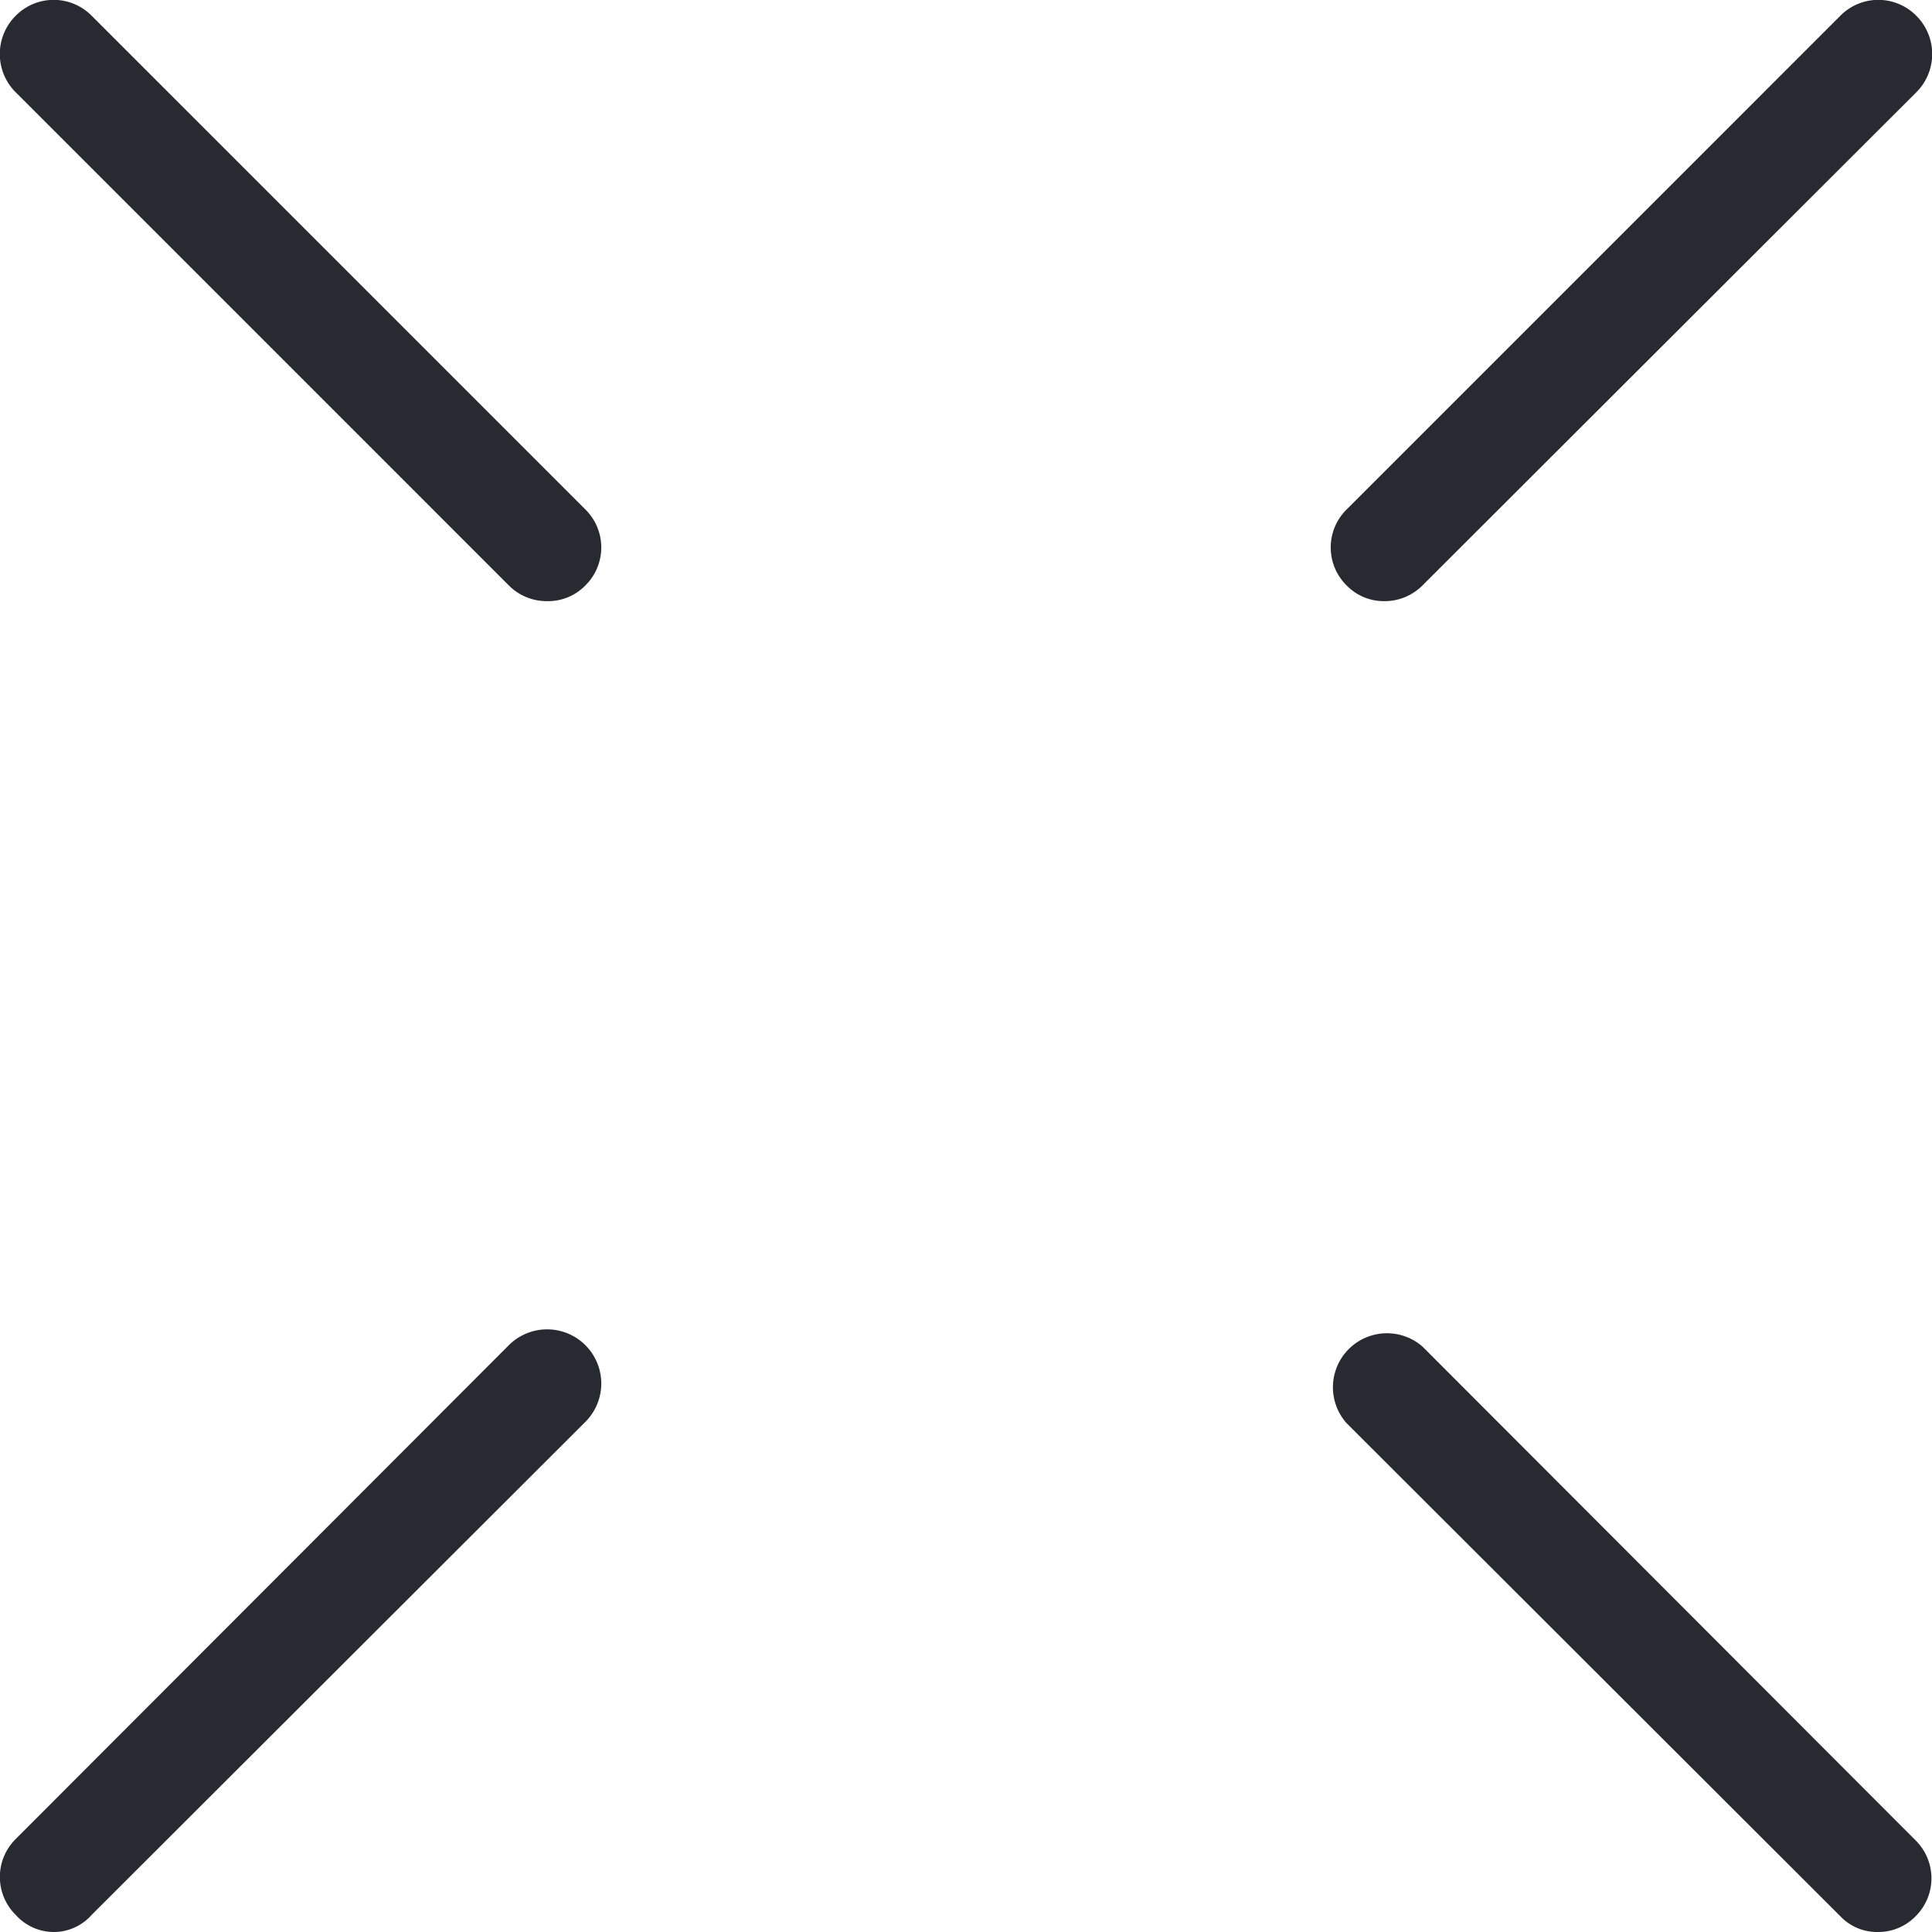
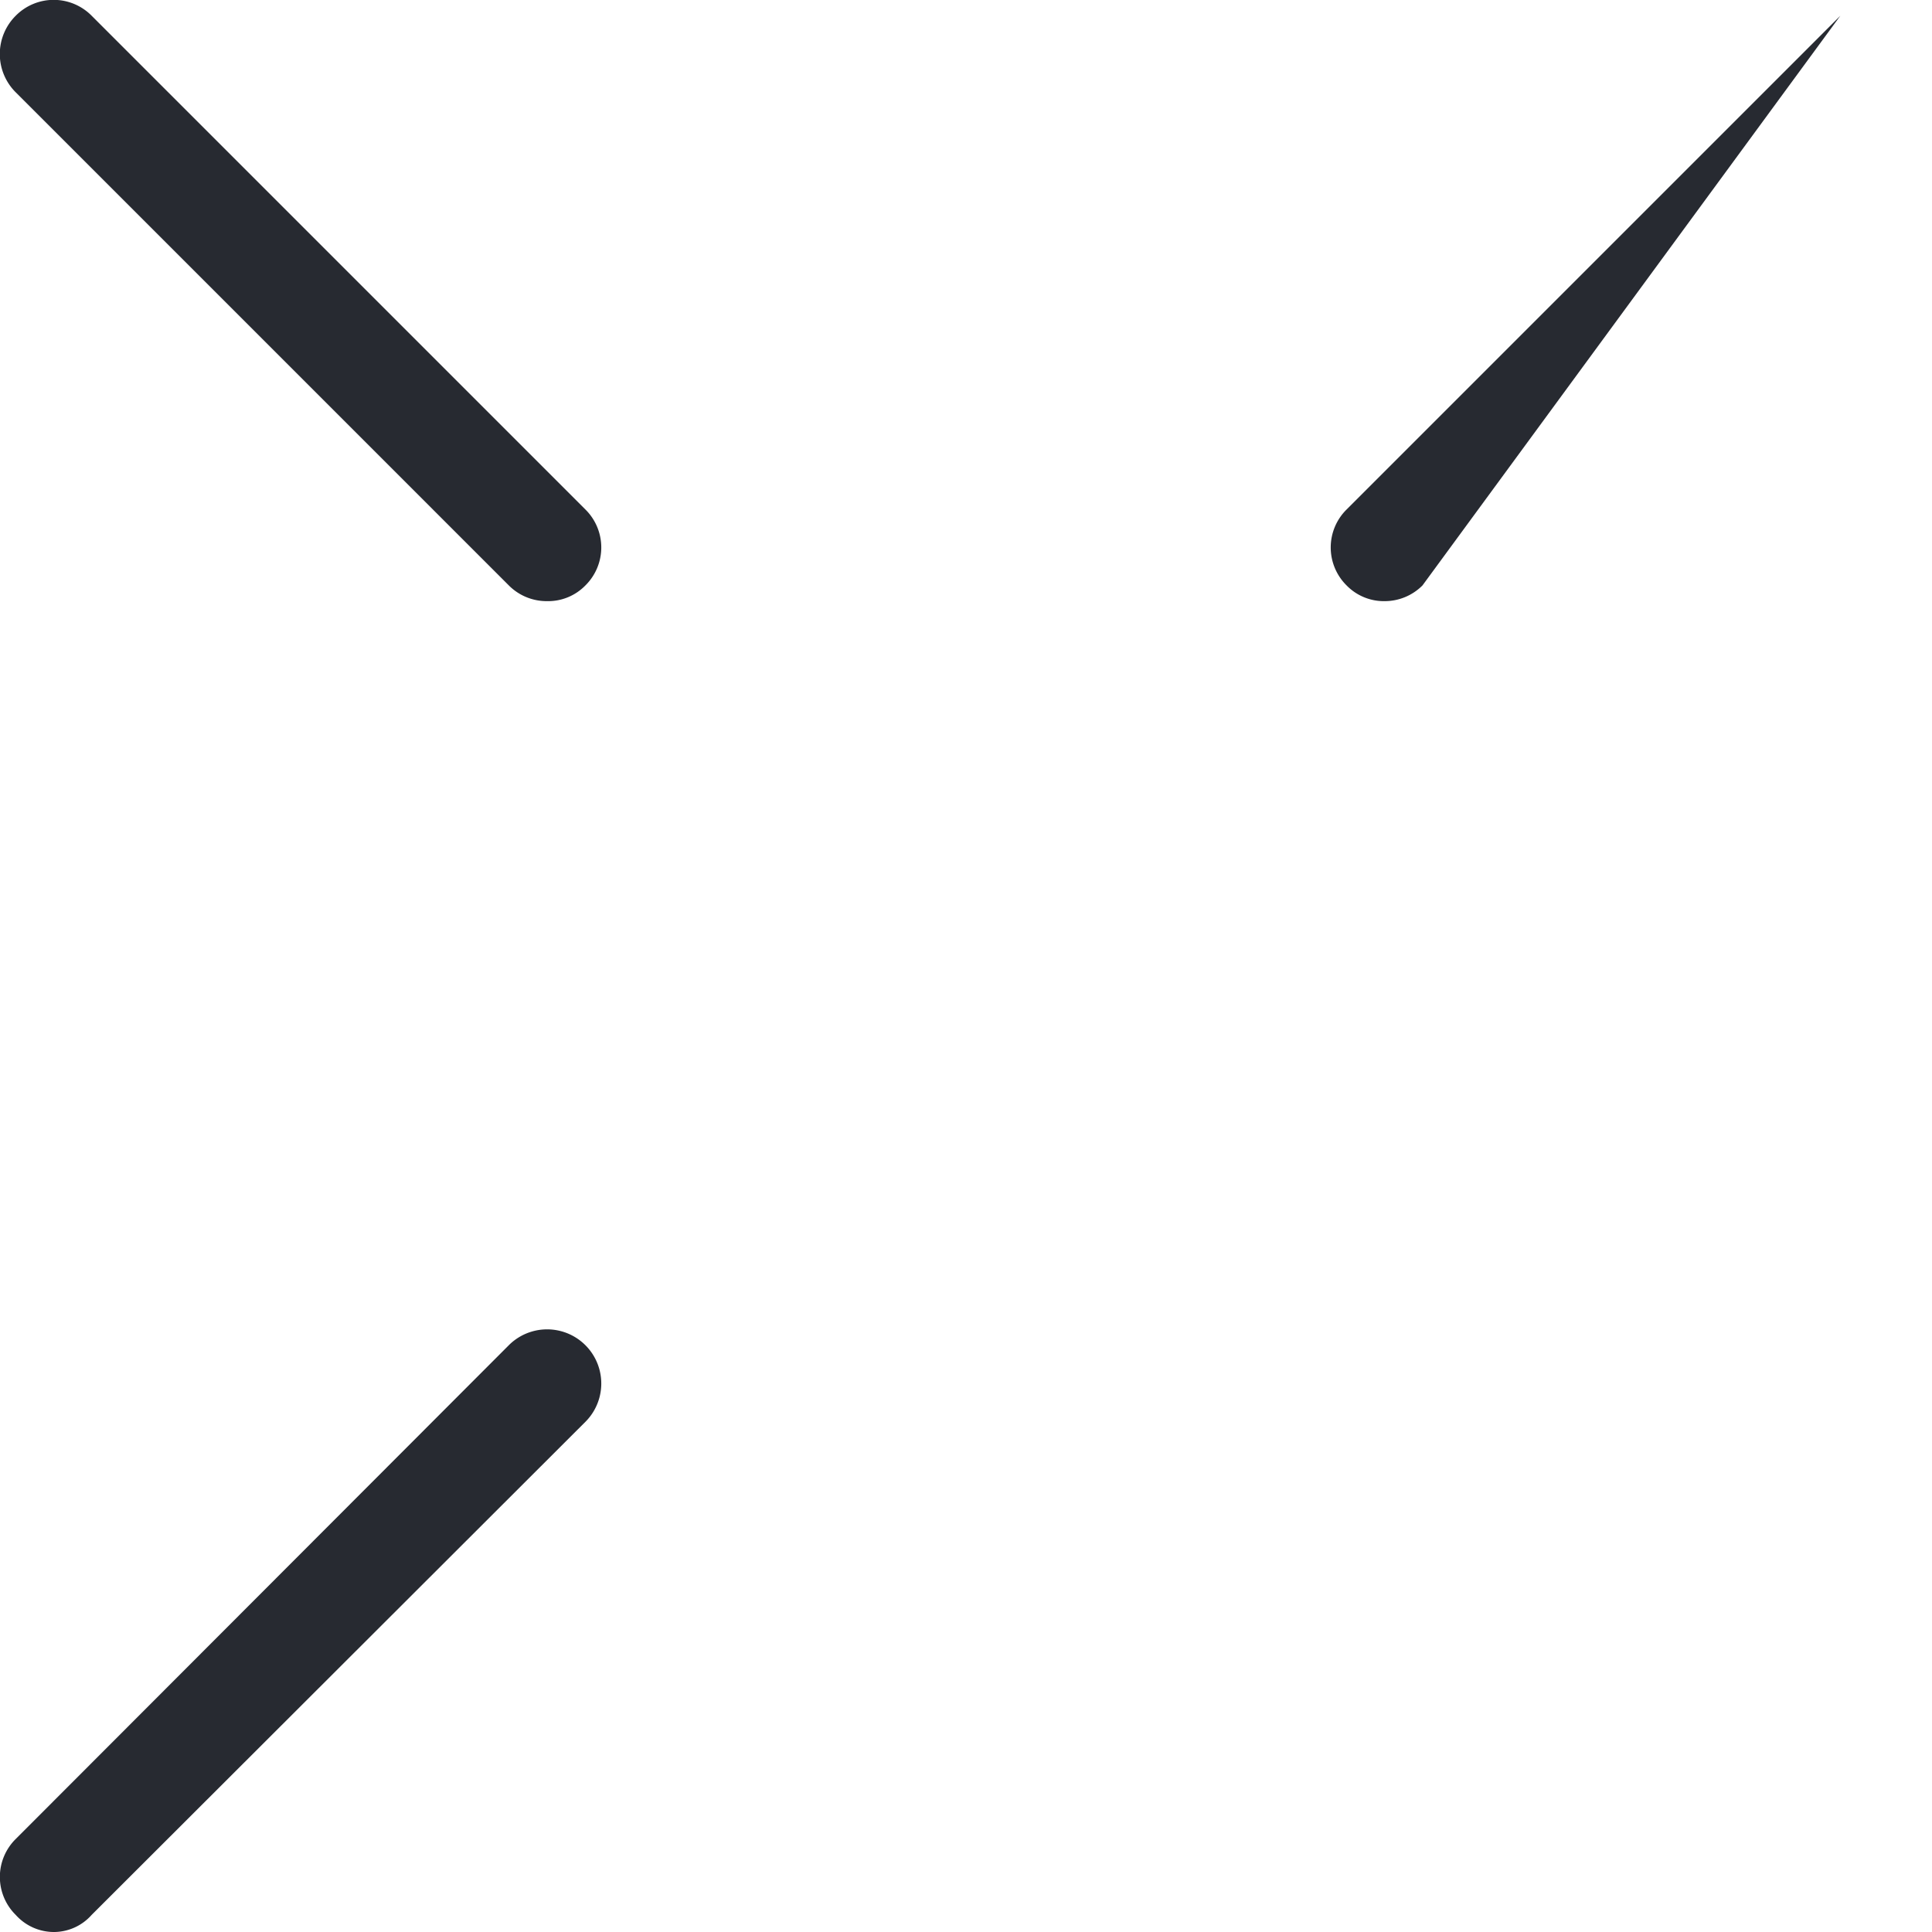
<svg xmlns="http://www.w3.org/2000/svg" id="Layer_1" data-name="Layer 1" viewBox="0 0 28.25 28.25">
  <defs>
    <style>.cls-1{fill:#272a31;}</style>
  </defs>
  <title>bg-01</title>
  <path class="cls-1" d="M14.2,14.79a.78.78,0,0,1-.56-.23L6.43,7.35a.79.79,0,0,1,0-1.12.78.78,0,0,1,1.11,0l7.22,7.22a.78.78,0,0,1,0,1.11A.76.76,0,0,1,14.2,14.79Z" transform="translate(-6.2 -6)" />
-   <path class="cls-1" d="M33.66,34.25a.74.74,0,0,1-.55-.23l-7.22-7.21A.79.79,0,0,1,27,25.69l7.21,7.22a.78.78,0,0,1,0,1.11A.76.76,0,0,1,33.66,34.25Z" transform="translate(-6.2 -6)" />
-   <path class="cls-1" d="M26.45,14.79a.76.76,0,0,1-.56-.23.78.78,0,0,1,0-1.11l7.22-7.22a.78.78,0,0,1,1.11,0,.79.79,0,0,1,0,1.12L27,14.56A.78.78,0,0,1,26.45,14.79Z" transform="translate(-6.2 -6)" />
+   <path class="cls-1" d="M26.45,14.79a.76.76,0,0,1-.56-.23.78.78,0,0,1,0-1.11l7.22-7.22L27,14.56A.78.78,0,0,1,26.45,14.79Z" transform="translate(-6.2 -6)" />
  <path class="cls-1" d="M7,34.25A.75.75,0,0,1,6.43,34a.78.78,0,0,1,0-1.11l7.21-7.22a.79.79,0,0,1,1.12,1.12L7.54,34A.74.74,0,0,1,7,34.25Z" transform="translate(-6.2 -6)" />
</svg>